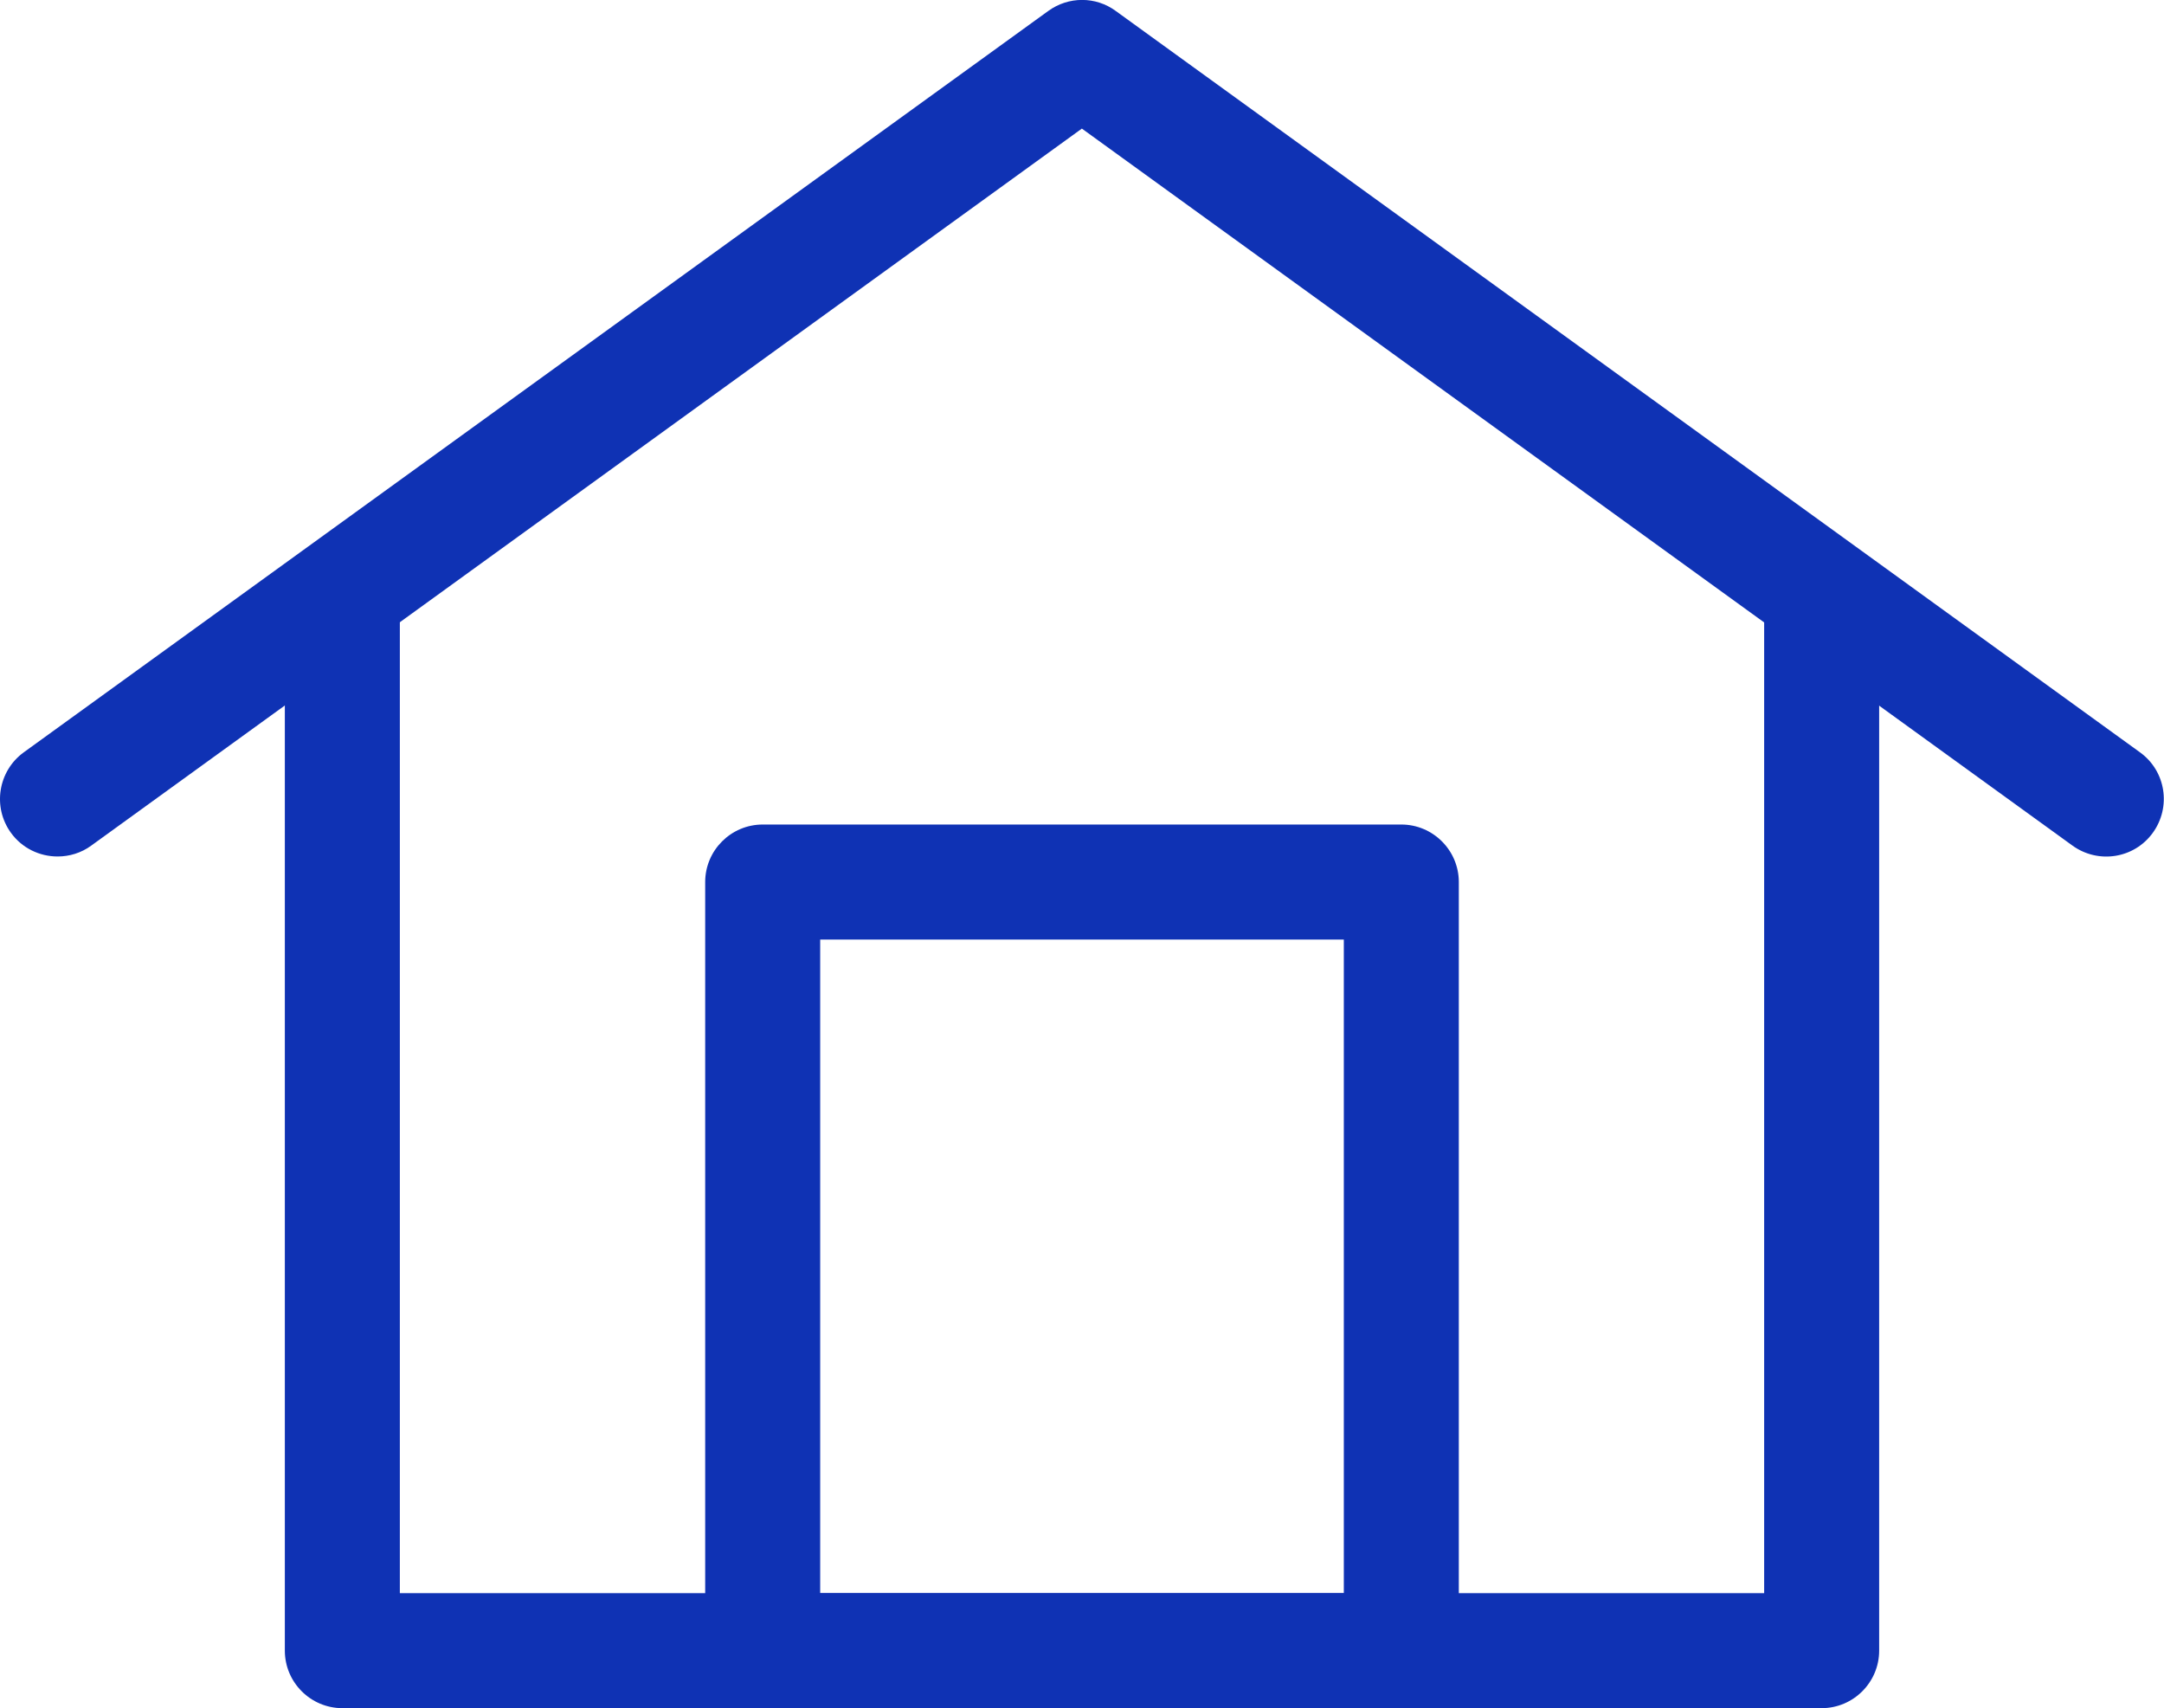
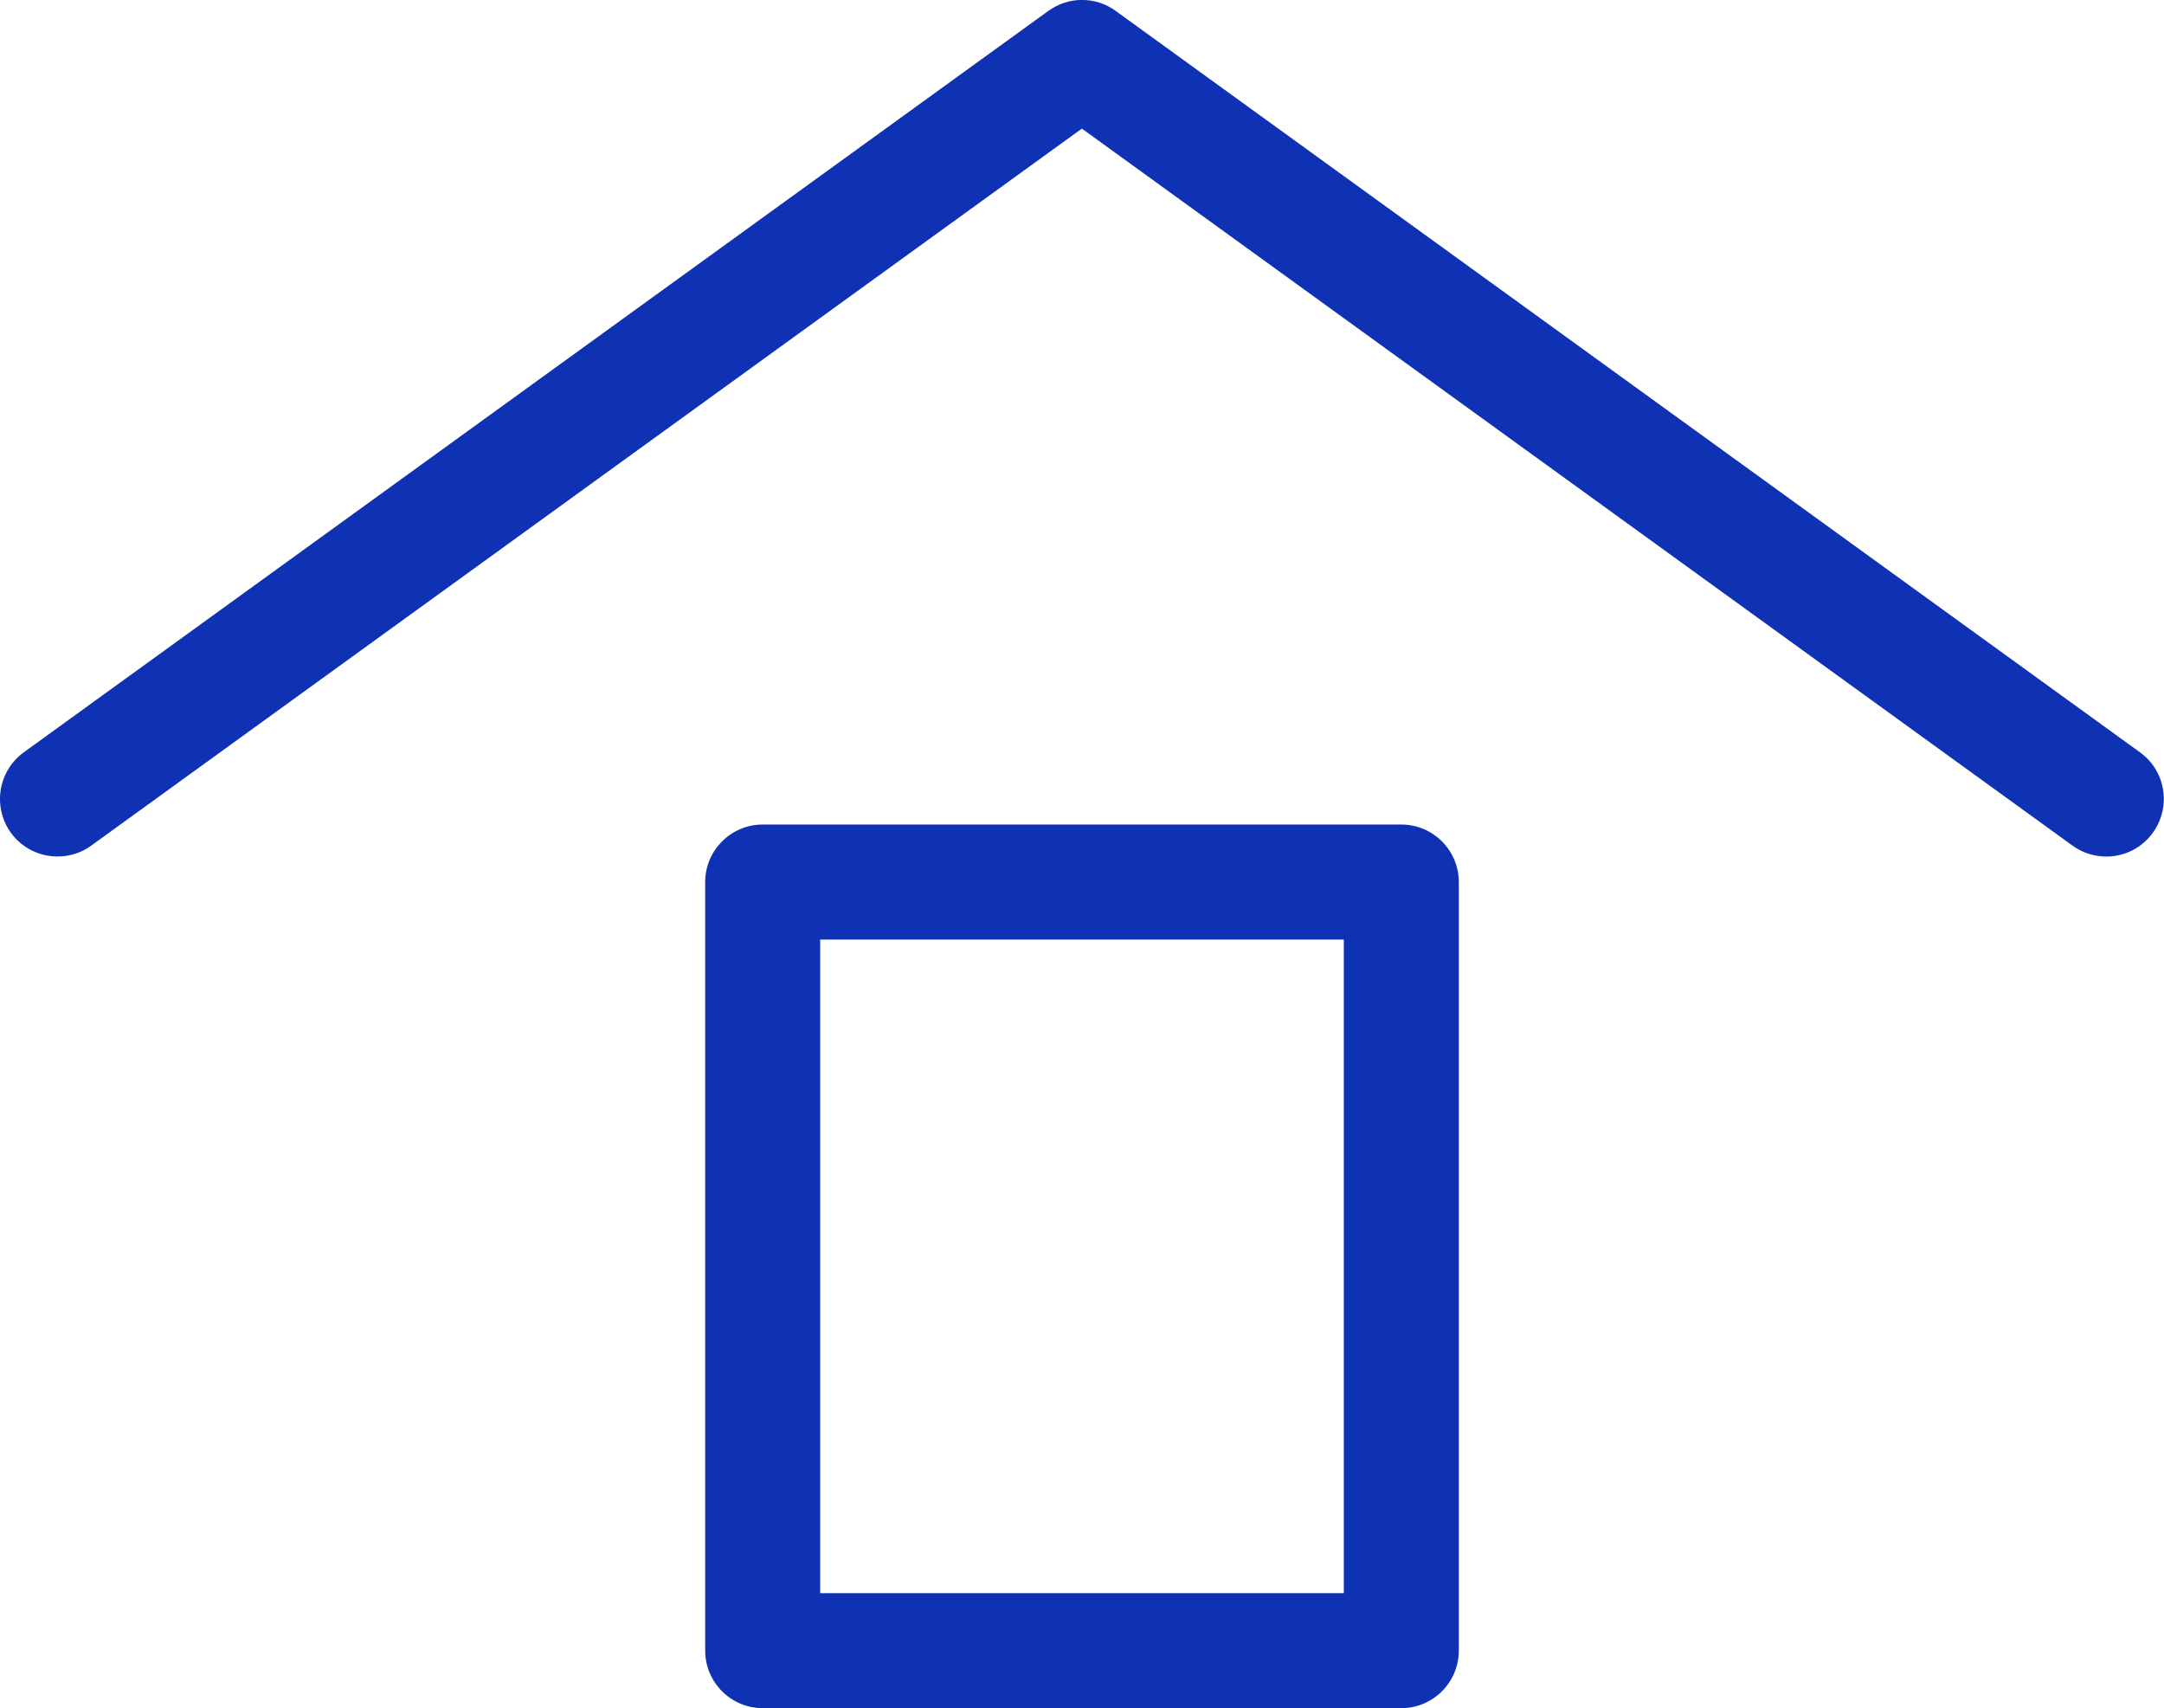
<svg xmlns="http://www.w3.org/2000/svg" id="Calque_2" width="81.29" height="64.16" viewBox="0 0 81.29 64.16">
  <g id="Calque_1-2">
-     <path d="M68.43,64.16H12.86c-1.19,0-2.16-.97-2.16-2.16V23.36c0-1.19.97-2.16,2.16-2.16s2.16.97,2.16,2.16v36.48h51.25V23.36c0-1.19.97-2.16,2.16-2.16s2.16.97,2.16,2.16v38.64c0,1.19-.97,2.16-2.16,2.16Z" fill="#0f32b4" />
    <path d="M52.64,64.16h-23.99c-1.19,0-2.16-.97-2.16-2.16v-28.87c0-1.19.97-2.16,2.16-2.16h23.99c1.19,0,2.16.97,2.16,2.16v28.87c0,1.19-.97,2.16-2.16,2.16ZM30.81,59.84h19.67v-24.55h-19.67v24.55Z" fill="#0f32b4" />
    <path d="M2.16,32.17c-.67,0-1.33-.31-1.75-.89-.7-.97-.48-2.32.48-3.02L39.38.41c.76-.55,1.78-.55,2.53,0l38.48,27.85c.97.7,1.18,2.05.48,3.02-.7.97-2.05,1.18-3.02.48L40.64,4.83,3.43,31.76c-.38.28-.83.41-1.26.41Z" fill="#0f32b4" />
  </g>
</svg>